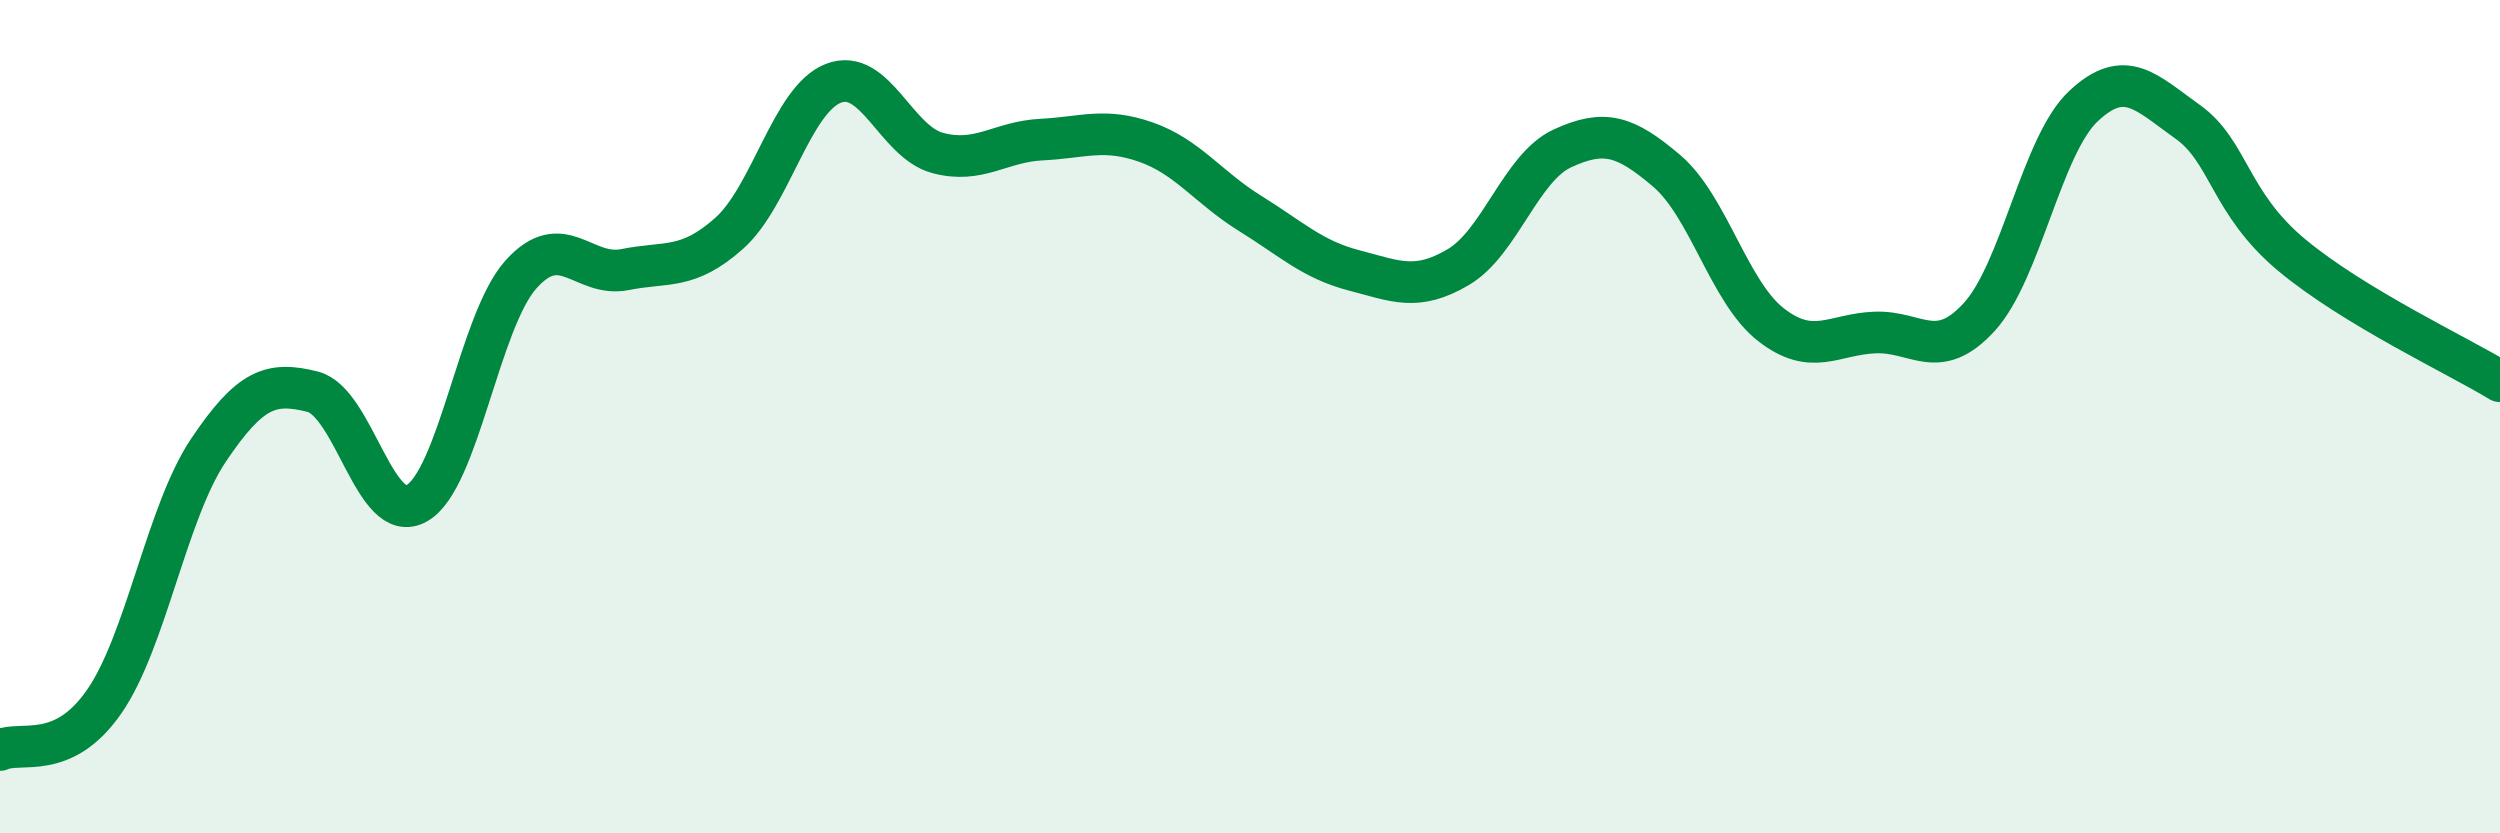
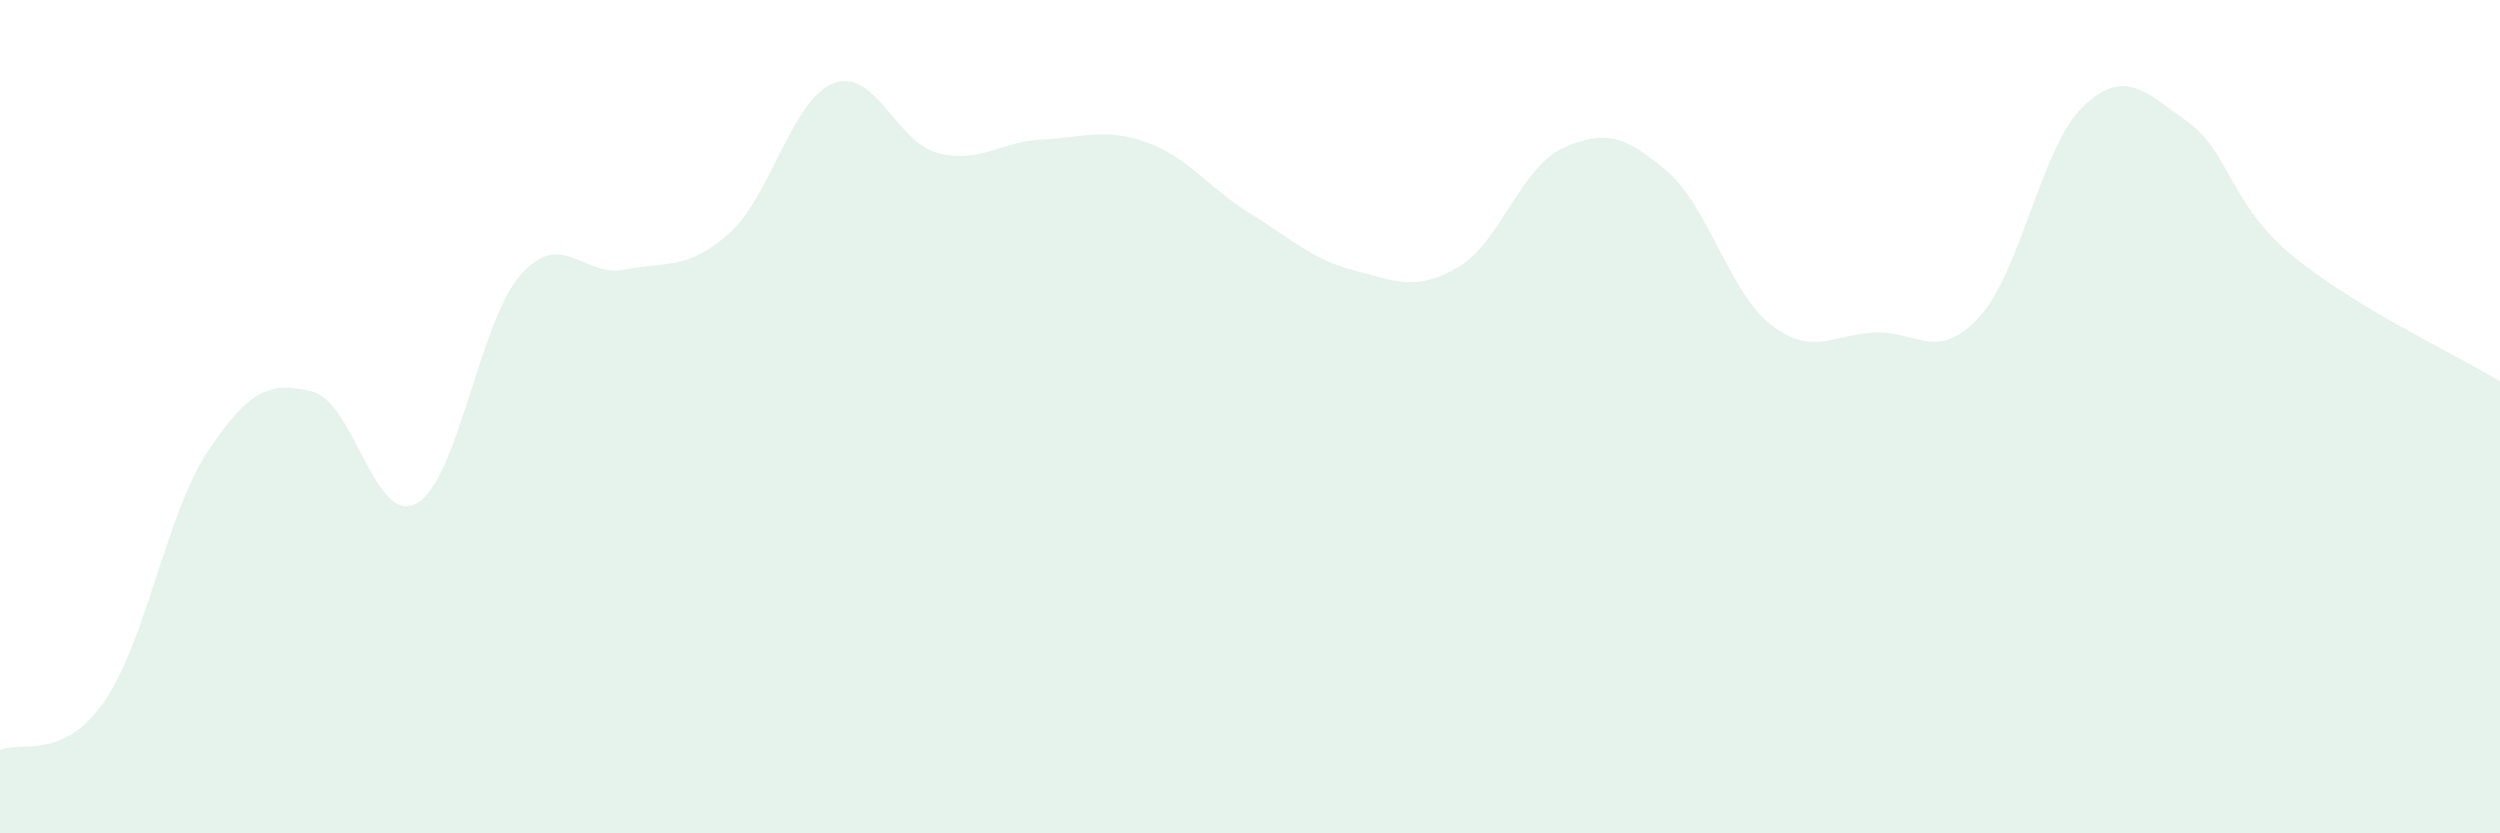
<svg xmlns="http://www.w3.org/2000/svg" width="60" height="20" viewBox="0 0 60 20">
-   <path d="M 0,18 C 0.5,17.77 1.5,18.28 2.5,16.84 C 3.5,15.4 4,12.3 5,10.81 C 6,9.32 6.5,9.15 7.5,9.4 C 8.5,9.65 9,12.64 10,12.08 C 11,11.52 11.5,7.71 12.5,6.59 C 13.5,5.47 14,6.67 15,6.47 C 16,6.27 16.5,6.49 17.5,5.6 C 18.5,4.71 19,2.39 20,2 C 21,1.61 21.5,3.4 22.5,3.67 C 23.5,3.94 24,3.4 25,3.35 C 26,3.3 26.5,3.06 27.5,3.41 C 28.5,3.76 29,4.5 30,5.12 C 31,5.74 31.5,6.23 32.5,6.49 C 33.5,6.75 34,7 35,6.41 C 36,5.82 36.5,4.02 37.5,3.56 C 38.5,3.1 39,3.25 40,4.1 C 41,4.95 41.5,7.01 42.5,7.79 C 43.5,8.57 44,8.02 45,7.98 C 46,7.94 46.5,8.7 47.5,7.61 C 48.5,6.52 49,3.49 50,2.55 C 51,1.61 51.5,2.21 52.5,2.92 C 53.5,3.63 53.5,4.87 55,6.12 C 56.5,7.37 59,8.54 60,9.15L60 20L0 20Z" fill="#008740" opacity="0.1" stroke-linecap="round" stroke-linejoin="round" />
-   <path d="M 0,18 C 0.5,17.77 1.5,18.28 2.5,16.84 C 3.5,15.4 4,12.3 5,10.81 C 6,9.32 6.5,9.15 7.5,9.4 C 8.5,9.65 9,12.64 10,12.08 C 11,11.52 11.5,7.71 12.5,6.59 C 13.5,5.47 14,6.67 15,6.47 C 16,6.27 16.5,6.49 17.5,5.6 C 18.5,4.71 19,2.39 20,2 C 21,1.61 21.5,3.4 22.5,3.67 C 23.5,3.94 24,3.4 25,3.35 C 26,3.3 26.5,3.06 27.5,3.41 C 28.5,3.76 29,4.5 30,5.12 C 31,5.74 31.5,6.23 32.5,6.49 C 33.5,6.75 34,7 35,6.41 C 36,5.82 36.5,4.02 37.5,3.56 C 38.5,3.1 39,3.25 40,4.1 C 41,4.95 41.5,7.01 42.5,7.79 C 43.5,8.57 44,8.02 45,7.98 C 46,7.94 46.5,8.7 47.5,7.61 C 48.5,6.52 49,3.49 50,2.55 C 51,1.61 51.5,2.21 52.5,2.92 C 53.5,3.63 53.5,4.87 55,6.12 C 56.5,7.37 59,8.54 60,9.15" stroke="#008740" stroke-width="1" fill="none" stroke-linecap="round" stroke-linejoin="round" />
+   <path d="M 0,18 C 0.5,17.77 1.5,18.28 2.5,16.84 C 3.5,15.4 4,12.3 5,10.81 C 6,9.32 6.5,9.15 7.5,9.4 C 8.5,9.65 9,12.64 10,12.08 C 11,11.52 11.5,7.71 12.5,6.59 C 13.5,5.47 14,6.67 15,6.47 C 16,6.27 16.5,6.49 17.5,5.6 C 18.5,4.71 19,2.39 20,2 C 21,1.61 21.5,3.4 22.5,3.67 C 23.5,3.94 24,3.4 25,3.35 C 26,3.3 26.5,3.06 27.5,3.41 C 28.5,3.76 29,4.5 30,5.12 C 31,5.74 31.5,6.23 32.5,6.49 C 33.5,6.75 34,7 35,6.41 C 36,5.82 36.5,4.02 37.5,3.56 C 38.5,3.1 39,3.25 40,4.1 C 41,4.95 41.5,7.01 42.5,7.79 C 43.5,8.57 44,8.02 45,7.98 C 46,7.94 46.5,8.7 47.5,7.61 C 48.5,6.52 49,3.49 50,2.55 C 51,1.61 51.5,2.21 52.5,2.92 C 53.5,3.63 53.5,4.87 55,6.12 C 56.5,7.37 59,8.54 60,9.15L60 20L0 20" fill="#008740" opacity="0.1" stroke-linecap="round" stroke-linejoin="round" />
</svg>